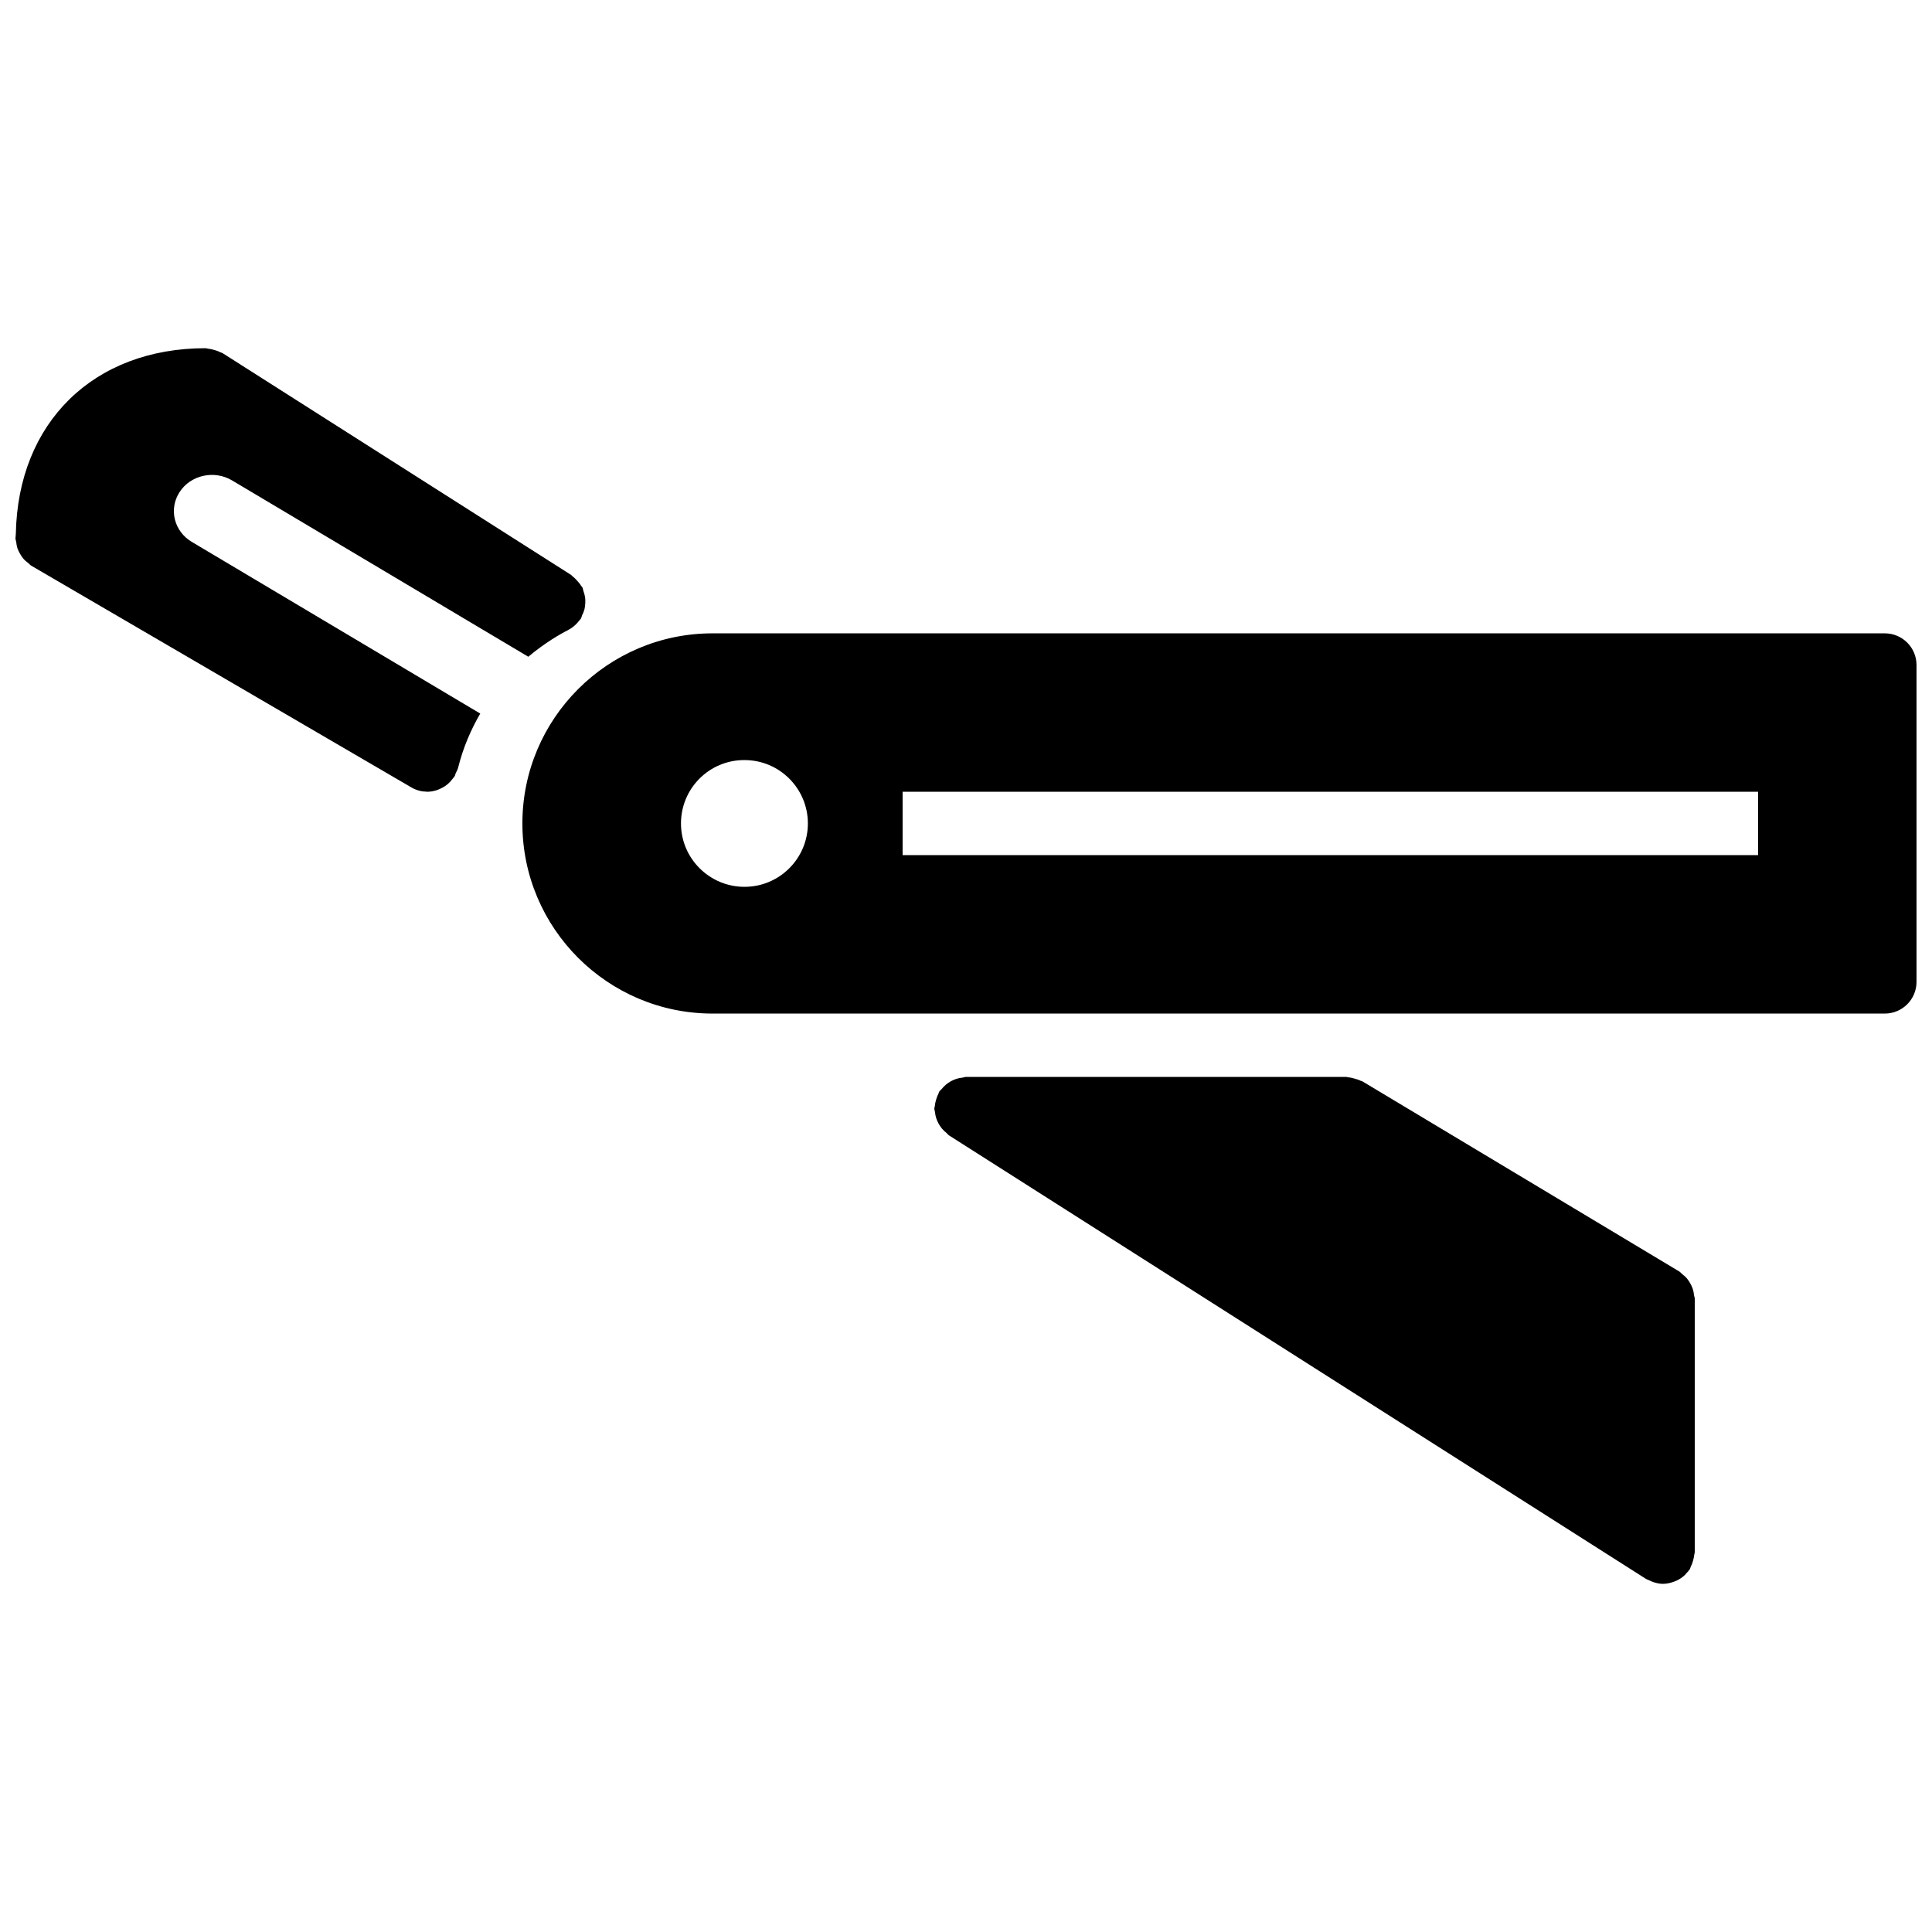
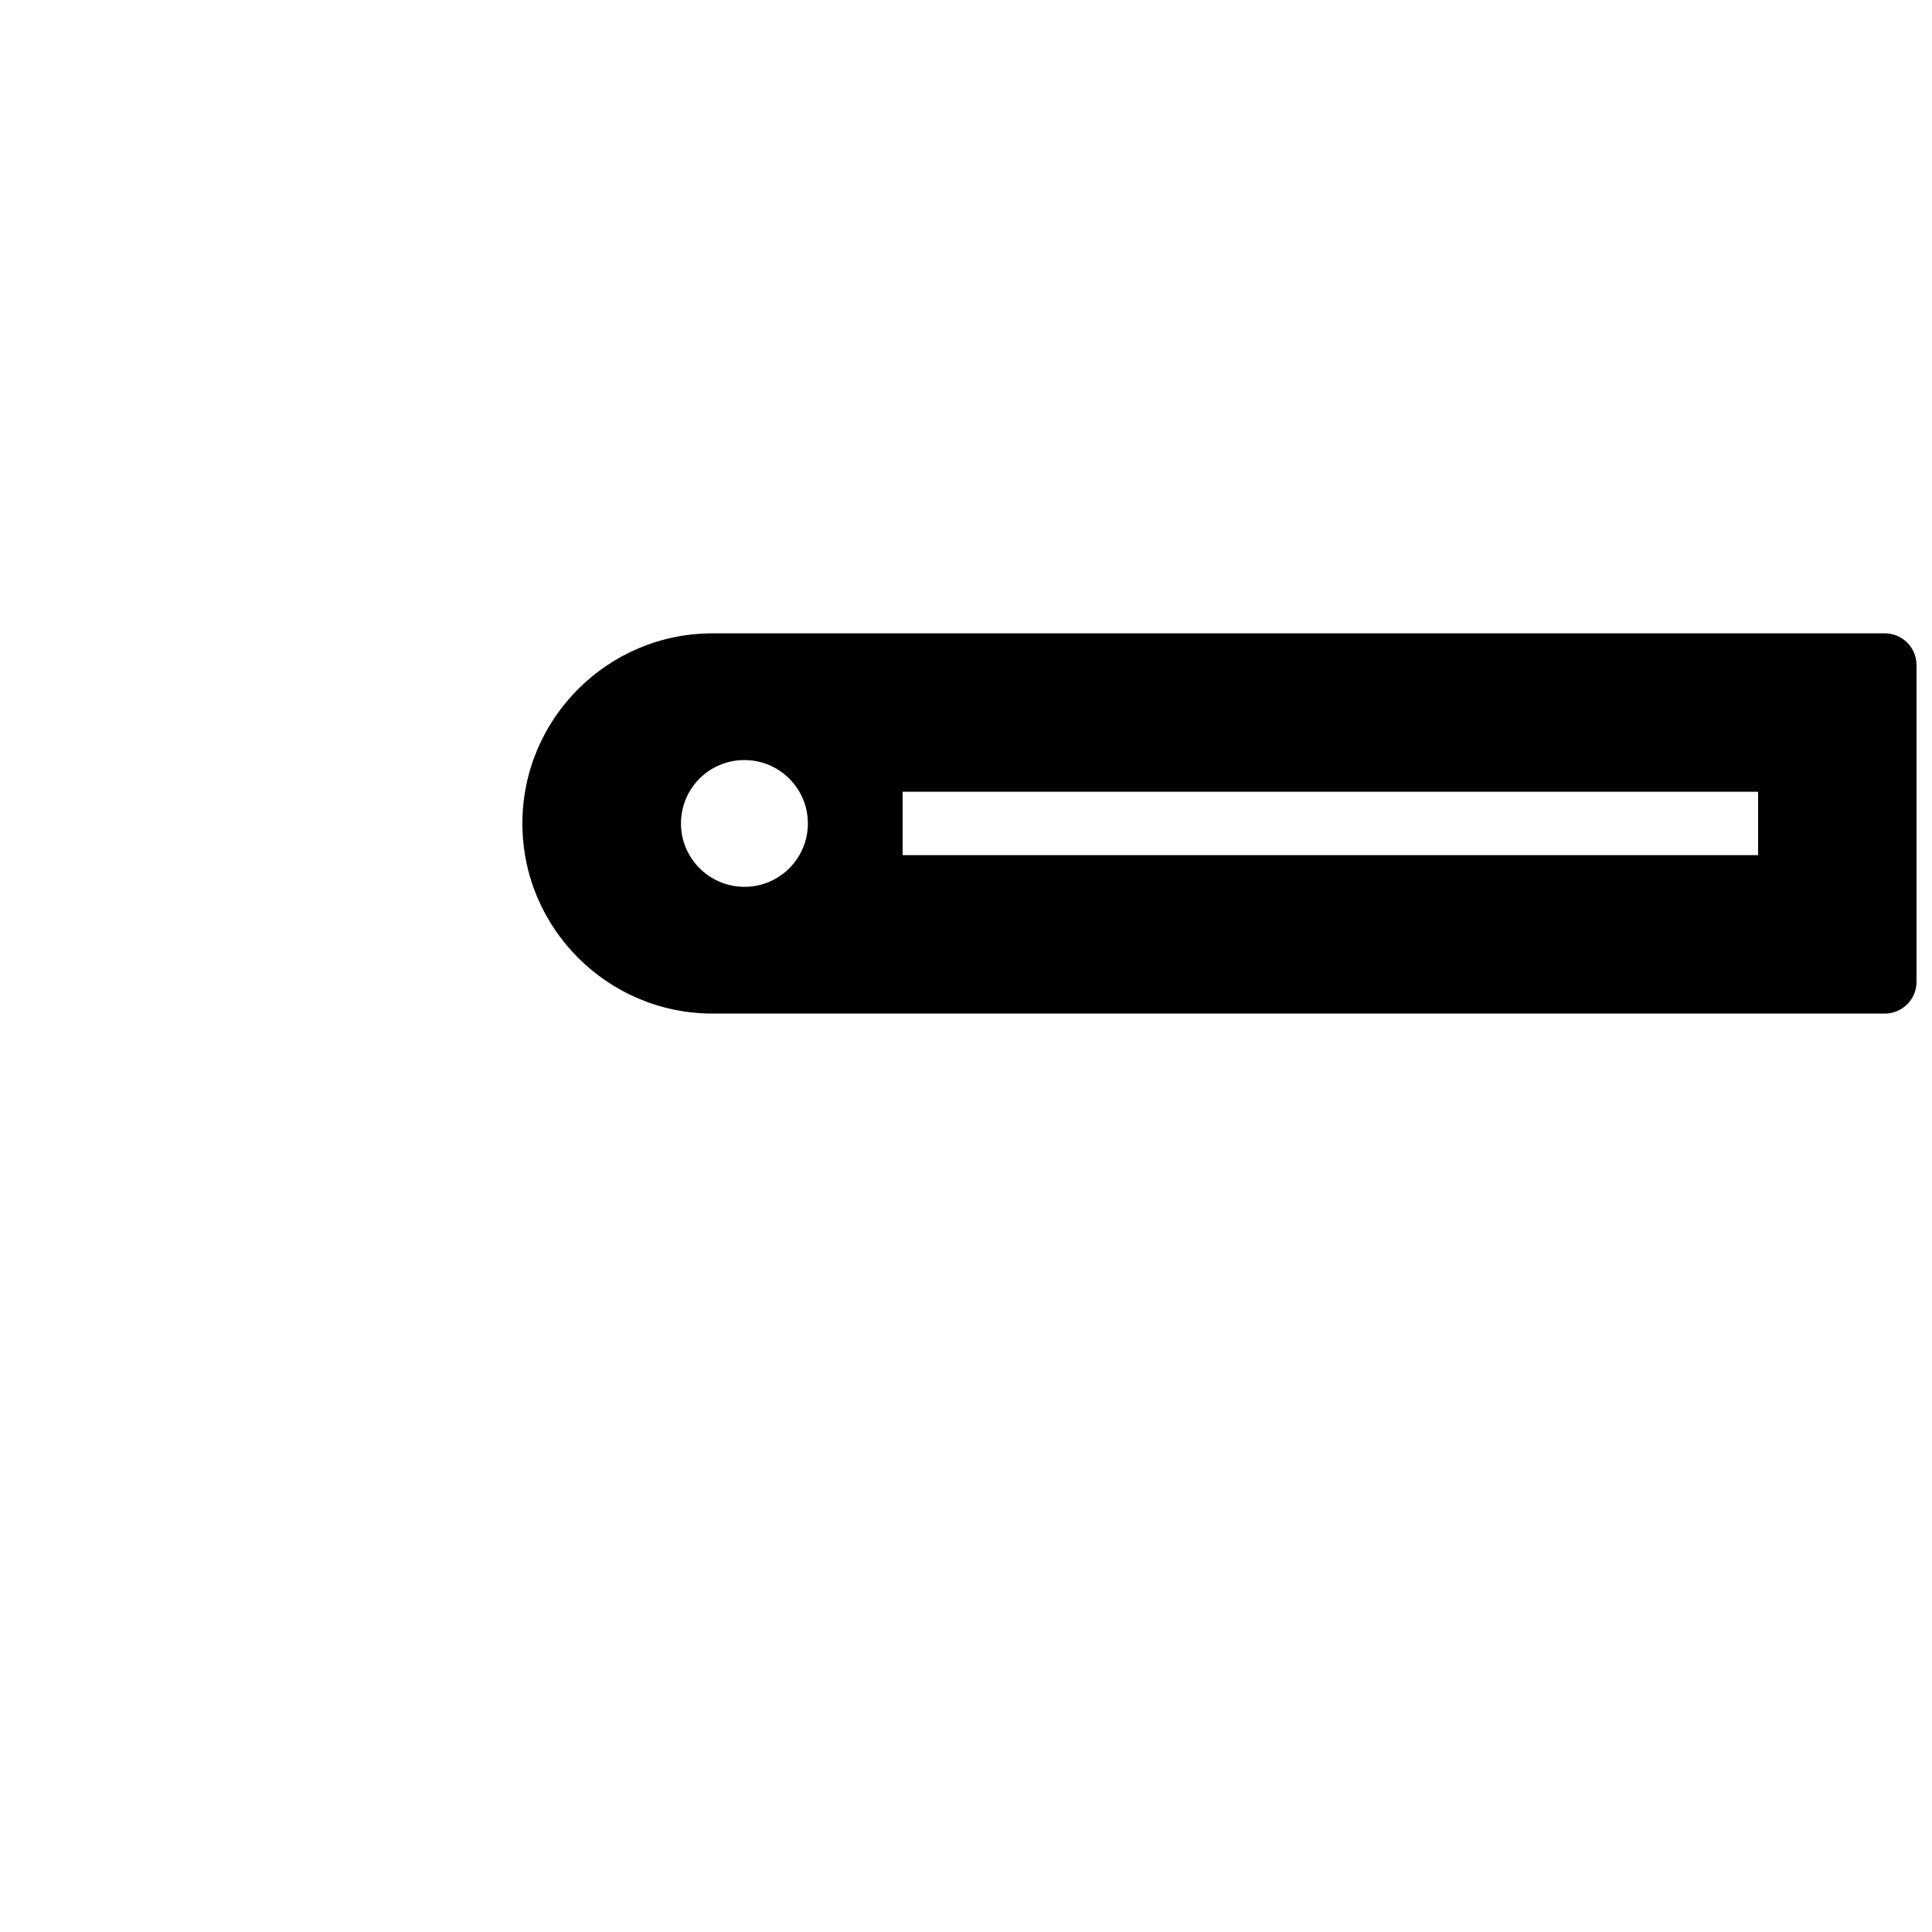
<svg xmlns="http://www.w3.org/2000/svg" width="800px" height="800px" version="1.1" viewBox="144 144 512 512">
  <defs>
    <clipPath id="b">
      <path d="m282 311h369.9v102h-369.9z" />
    </clipPath>
    <clipPath id="a">
-       <path d="m148.09 236h151.91v118h-151.91z" />
-     </clipPath>
+       </clipPath>
  </defs>
  <g clip-path="url(#b)">
    <path d="m383.2 370.62h226.71v-16.793h-226.71zm-41.898 8.398c-9.277 0-16.836-7.523-16.836-16.793 0-9.273 7.481-16.797 16.754-16.797h0.082c9.27 0 16.793 7.523 16.793 16.797 0 9.27-7.523 16.793-16.793 16.793zm302.2-67.176h-310.68c-27.785 0-50.383 22.598-50.383 50.383s22.598 50.379 50.383 50.379h310.68c4.633 0 8.395-3.762 8.395-8.395v-83.969c0-4.637-3.762-8.398-8.395-8.398z" fill-rule="evenodd" />
  </g>
-   <path d="m592.59 485.53c-0.176-0.512-0.402-0.965-0.66-1.43-0.27-0.461-0.539-0.898-0.891-1.316-0.379-0.438-0.809-0.789-1.262-1.152-0.266-0.199-0.434-0.484-0.73-0.66l-83.969-50.383c-0.168-0.102-0.367-0.102-0.543-0.191-0.488-0.254-1.008-0.406-1.555-0.555-0.562-0.16-1.102-0.305-1.68-0.336-0.184-0.02-0.344-0.109-0.535-0.109h-100.77c-0.309 0-0.57 0.141-0.863 0.176-0.578 0.059-1.125 0.16-1.68 0.336-0.512 0.168-0.973 0.367-1.434 0.621-0.473 0.262-0.898 0.547-1.312 0.891-0.445 0.367-0.82 0.762-1.184 1.215-0.184 0.238-0.445 0.387-0.613 0.648-0.125 0.203-0.141 0.43-0.242 0.637-0.27 0.496-0.445 1.008-0.605 1.555-0.16 0.555-0.285 1.094-0.328 1.656-0.023 0.227-0.133 0.426-0.133 0.66 0 0.305 0.141 0.562 0.168 0.859 0.066 0.586 0.16 1.133 0.344 1.688 0.16 0.504 0.371 0.965 0.621 1.426 0.262 0.469 0.539 0.898 0.891 1.32 0.371 0.445 0.766 0.812 1.219 1.176 0.234 0.184 0.375 0.453 0.637 0.621l184.73 117.55c0.27 0.16 0.562 0.234 0.832 0.367 0.258 0.129 0.512 0.254 0.789 0.355 0.941 0.352 1.906 0.586 2.887 0.586h0.008l0.012-0.008c0.996 0 1.965-0.234 2.894-0.578 0.203-0.078 0.395-0.145 0.59-0.227 0.855-0.395 1.645-0.91 2.332-1.578 0.117-0.109 0.195-0.238 0.293-0.355 0.336-0.359 0.691-0.711 0.961-1.141 0.133-0.203 0.141-0.438 0.25-0.637 0.262-0.496 0.438-1.008 0.598-1.562 0.156-0.555 0.285-1.086 0.336-1.648 0.016-0.234 0.133-0.426 0.133-0.66v-67.176c0-0.344-0.16-0.629-0.191-0.957-0.07-0.582-0.16-1.133-0.348-1.688" fill-rule="evenodd" />
  <g clip-path="url(#a)">
-     <path d="m191.61 274.37c2.953-4.5 9.168-5.859 13.887-3.055l78.504 46.727c4.465-3.734 8.496-6.035 10.594-7.086 0.027-0.016 0.043-0.043 0.078-0.059 0.855-0.438 1.613-1.051 2.285-1.781 0.168-0.184 0.309-0.359 0.461-0.555 0.168-0.207 0.359-0.375 0.504-0.602 0.184-0.285 0.207-0.613 0.352-0.918 0.262-0.527 0.48-1.039 0.621-1.602 0.125-0.531 0.176-1.035 0.203-1.562 0.031-0.539 0.031-1.051-0.043-1.586-0.086-0.582-0.254-1.109-0.445-1.656-0.117-0.309-0.109-0.637-0.262-0.949-0.082-0.176-0.25-0.277-0.352-0.445-0.277-0.484-0.645-0.898-1.023-1.324-0.387-0.422-0.758-0.824-1.211-1.16-0.16-0.117-0.242-0.285-0.41-0.395l-92.367-58.777c-0.199-0.125-0.434-0.145-0.645-0.25-0.488-0.262-1-0.43-1.547-0.59-0.551-0.168-1.09-0.293-1.668-0.344-0.227-0.016-0.422-0.125-0.648-0.125-29.723 0-49.742 19.738-50.281 49.203-0.016 0.094-0.016 0.176-0.023 0.27-0.008 0.312-0.074 0.59-0.074 0.906 0 0.352 0.156 0.656 0.199 1 0.066 0.578 0.152 1.133 0.336 1.688 0.176 0.512 0.422 0.957 0.688 1.426 0.27 0.465 0.539 0.902 0.891 1.312 0.379 0.445 0.816 0.789 1.285 1.141 0.277 0.211 0.453 0.504 0.766 0.68l100.76 58.777c0.688 0.406 1.41 0.691 2.148 0.875 0.016 0.008 0.027 0.016 0.043 0.023 0.605 0.152 1.199 0.203 1.797 0.219 0.074 0 0.16 0.035 0.234 0.035h0.016c0.02 0 0.035-0.008 0.051-0.008 0.824-0.008 1.629-0.168 2.41-0.414 0.254-0.074 0.48-0.184 0.723-0.285 0.539-0.227 1.043-0.492 1.527-0.82 0.238-0.168 0.453-0.328 0.672-0.512 0.445-0.371 0.84-0.809 1.203-1.285 0.168-0.211 0.352-0.406 0.496-0.633 0.047-0.074 0.117-0.133 0.168-0.207 0.133-0.234 0.133-0.496 0.242-0.73 0.227-0.488 0.512-0.934 0.645-1.469 1.371-5.492 3.461-10.223 5.871-14.367l-76.453-45.504c-4.719-2.812-6.156-8.734-3.207-13.227" fill-rule="evenodd" />
+     <path d="m191.61 274.37c2.953-4.5 9.168-5.859 13.887-3.055c4.465-3.734 8.496-6.035 10.594-7.086 0.027-0.016 0.043-0.043 0.078-0.059 0.855-0.438 1.613-1.051 2.285-1.781 0.168-0.184 0.309-0.359 0.461-0.555 0.168-0.207 0.359-0.375 0.504-0.602 0.184-0.285 0.207-0.613 0.352-0.918 0.262-0.527 0.48-1.039 0.621-1.602 0.125-0.531 0.176-1.035 0.203-1.562 0.031-0.539 0.031-1.051-0.043-1.586-0.086-0.582-0.254-1.109-0.445-1.656-0.117-0.309-0.109-0.637-0.262-0.949-0.082-0.176-0.25-0.277-0.352-0.445-0.277-0.484-0.645-0.898-1.023-1.324-0.387-0.422-0.758-0.824-1.211-1.16-0.16-0.117-0.242-0.285-0.41-0.395l-92.367-58.777c-0.199-0.125-0.434-0.145-0.645-0.25-0.488-0.262-1-0.43-1.547-0.59-0.551-0.168-1.09-0.293-1.668-0.344-0.227-0.016-0.422-0.125-0.648-0.125-29.723 0-49.742 19.738-50.281 49.203-0.016 0.094-0.016 0.176-0.023 0.27-0.008 0.312-0.074 0.59-0.074 0.906 0 0.352 0.156 0.656 0.199 1 0.066 0.578 0.152 1.133 0.336 1.688 0.176 0.512 0.422 0.957 0.688 1.426 0.27 0.465 0.539 0.902 0.891 1.312 0.379 0.445 0.816 0.789 1.285 1.141 0.277 0.211 0.453 0.504 0.766 0.68l100.76 58.777c0.688 0.406 1.41 0.691 2.148 0.875 0.016 0.008 0.027 0.016 0.043 0.023 0.605 0.152 1.199 0.203 1.797 0.219 0.074 0 0.16 0.035 0.234 0.035h0.016c0.02 0 0.035-0.008 0.051-0.008 0.824-0.008 1.629-0.168 2.41-0.414 0.254-0.074 0.48-0.184 0.723-0.285 0.539-0.227 1.043-0.492 1.527-0.82 0.238-0.168 0.453-0.328 0.672-0.512 0.445-0.371 0.84-0.809 1.203-1.285 0.168-0.211 0.352-0.406 0.496-0.633 0.047-0.074 0.117-0.133 0.168-0.207 0.133-0.234 0.133-0.496 0.242-0.73 0.227-0.488 0.512-0.934 0.645-1.469 1.371-5.492 3.461-10.223 5.871-14.367l-76.453-45.504c-4.719-2.812-6.156-8.734-3.207-13.227" fill-rule="evenodd" />
  </g>
</svg>